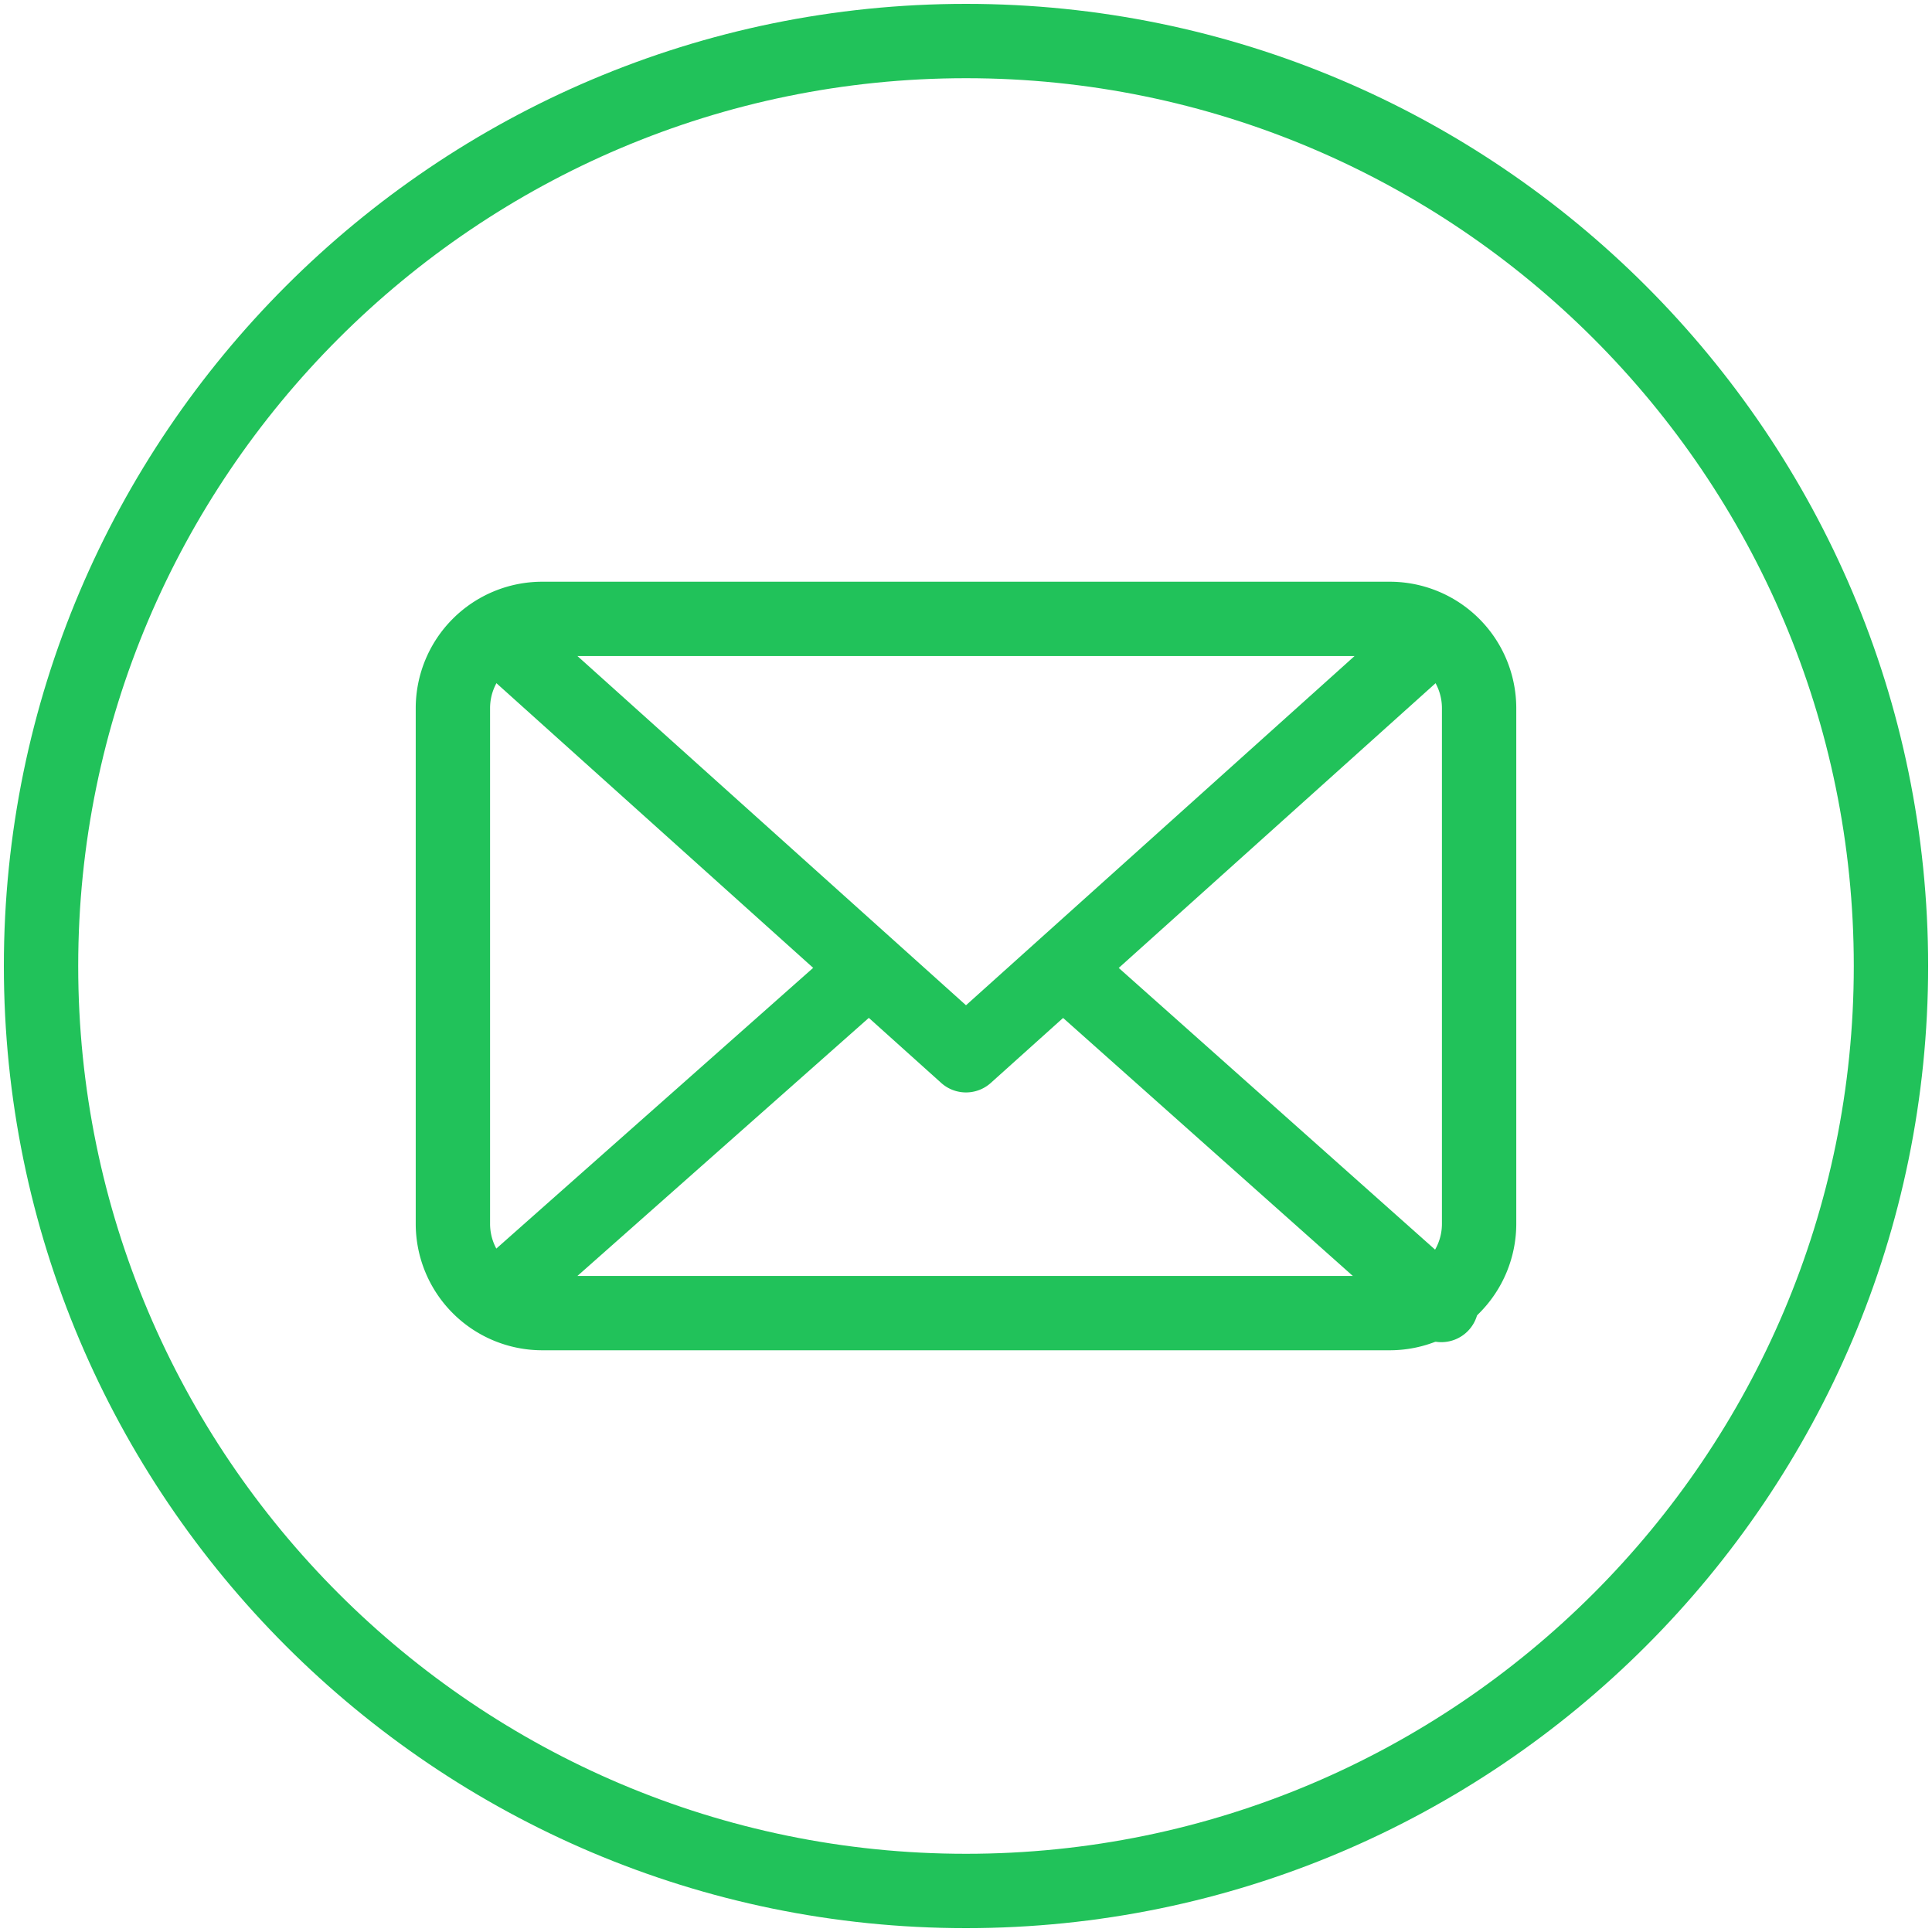
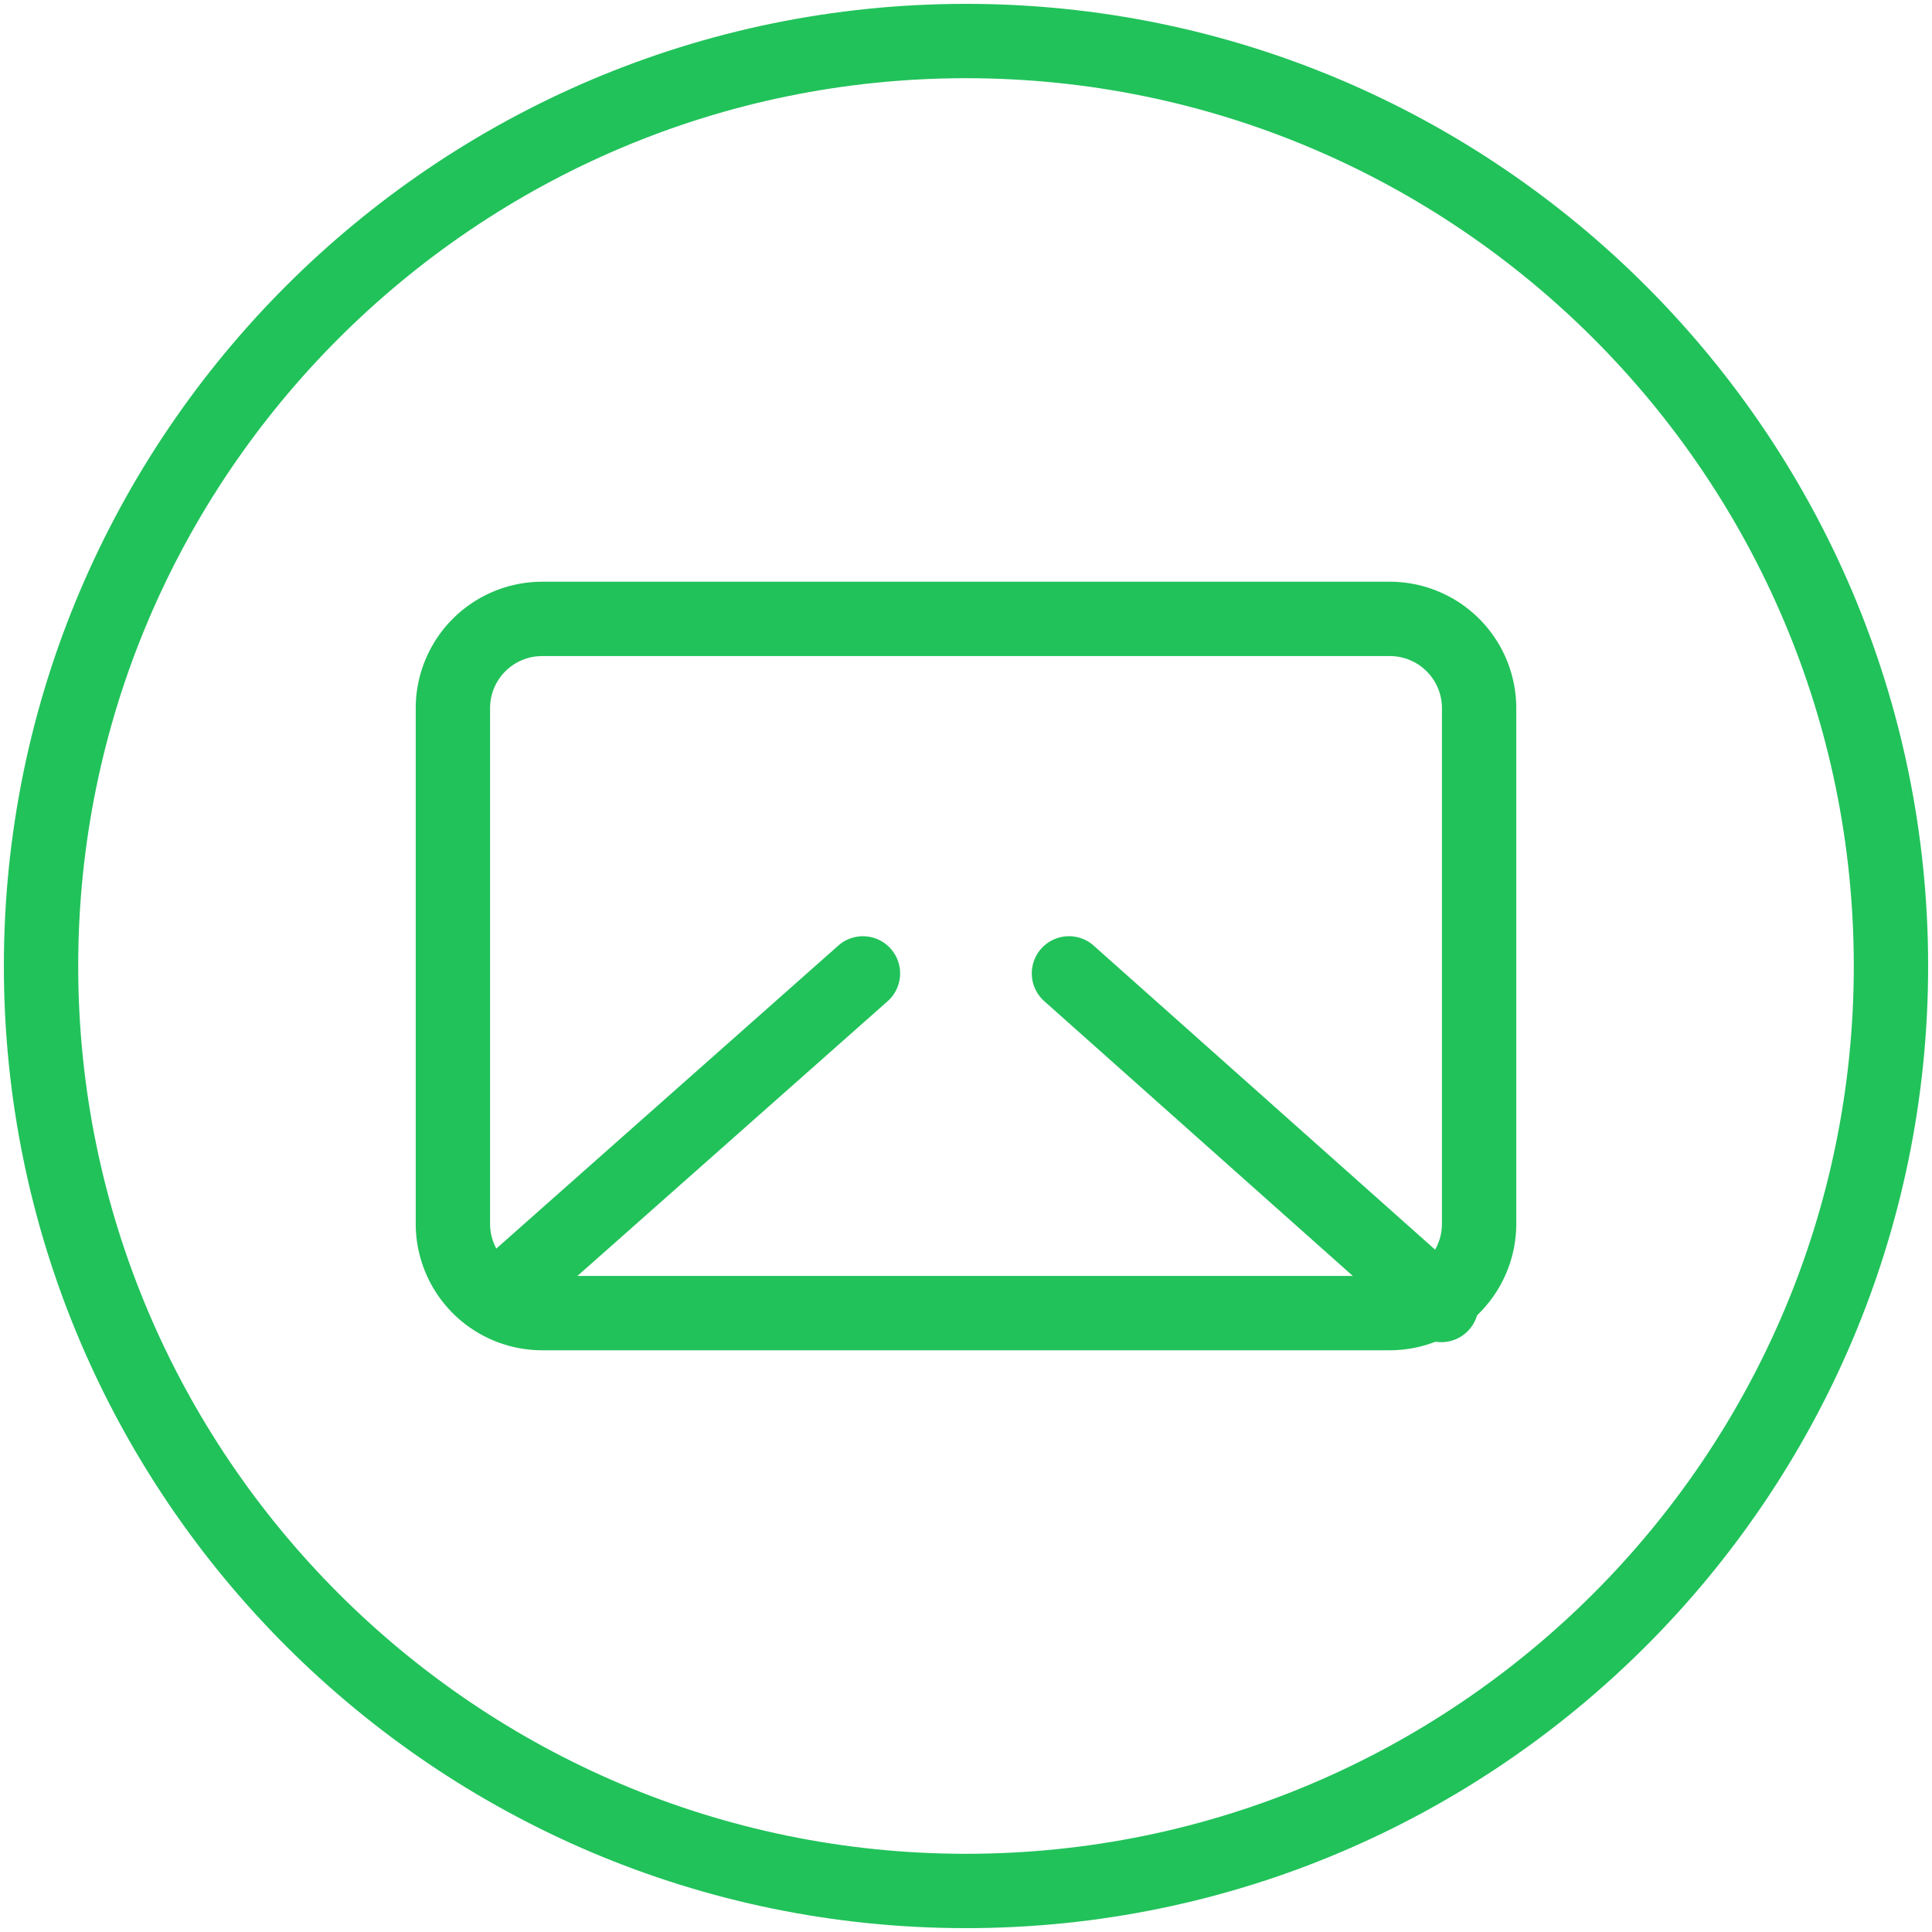
<svg xmlns="http://www.w3.org/2000/svg" id="Vrstva_1" data-name="Vrstva 1" viewBox="0 0 500 500">
  <defs>
    <style>.cls-1{fill:#21c25a;}</style>
  </defs>
  <title>quickcontact</title>
  <path class="cls-1" d="M250,499C112.7,499,1,387.3,1,250S112.7,1,250,1,499,112.7,499,250,387.3,499,250,499Zm0-478.76C123.31,20.24,20.24,123.31,20.24,250S123.31,479.76,250,479.76,479.76,376.69,479.76,250,376.69,20.24,250,20.24Z" />
  <path class="cls-1" d="M359.7,349.45H140.3a32.75,32.75,0,0,1-32.71-32.71V183.26a32.75,32.75,0,0,1,32.71-32.71H359.7a32.75,32.75,0,0,1,32.71,32.71V316.74A32.75,32.75,0,0,1,359.7,349.45ZM140.3,169.79a13.48,13.48,0,0,0-13.47,13.47V316.74a13.48,13.48,0,0,0,13.47,13.47H359.7a13.48,13.48,0,0,0,13.47-13.47V183.26a13.48,13.48,0,0,0-13.47-13.47H140.3Z" />
-   <path class="cls-1" d="M250,282.72a9.59,9.59,0,0,1-6.43-2.47L122.2,171.17a9.62,9.62,0,0,1,12.86-14.31L250,260.16l114.94-103.3a9.62,9.62,0,0,1,12.86,14.31L256.43,280.25A9.59,9.59,0,0,1,250,282.72Z" />
  <path class="cls-1" d="M373,347.35a9.58,9.58,0,0,1-6.39-2.44l-96.36-85.81a9.62,9.62,0,0,1,12.8-14.37l96.36,85.81A9.62,9.62,0,0,1,373,347.35Z" />
  <path class="cls-1" d="M128.64,345.43a9.62,9.62,0,0,1-6.38-16.82l94.69-83.89a9.62,9.62,0,1,1,12.76,14.4L135,343A9.58,9.58,0,0,1,128.64,345.43Z" />
</svg>